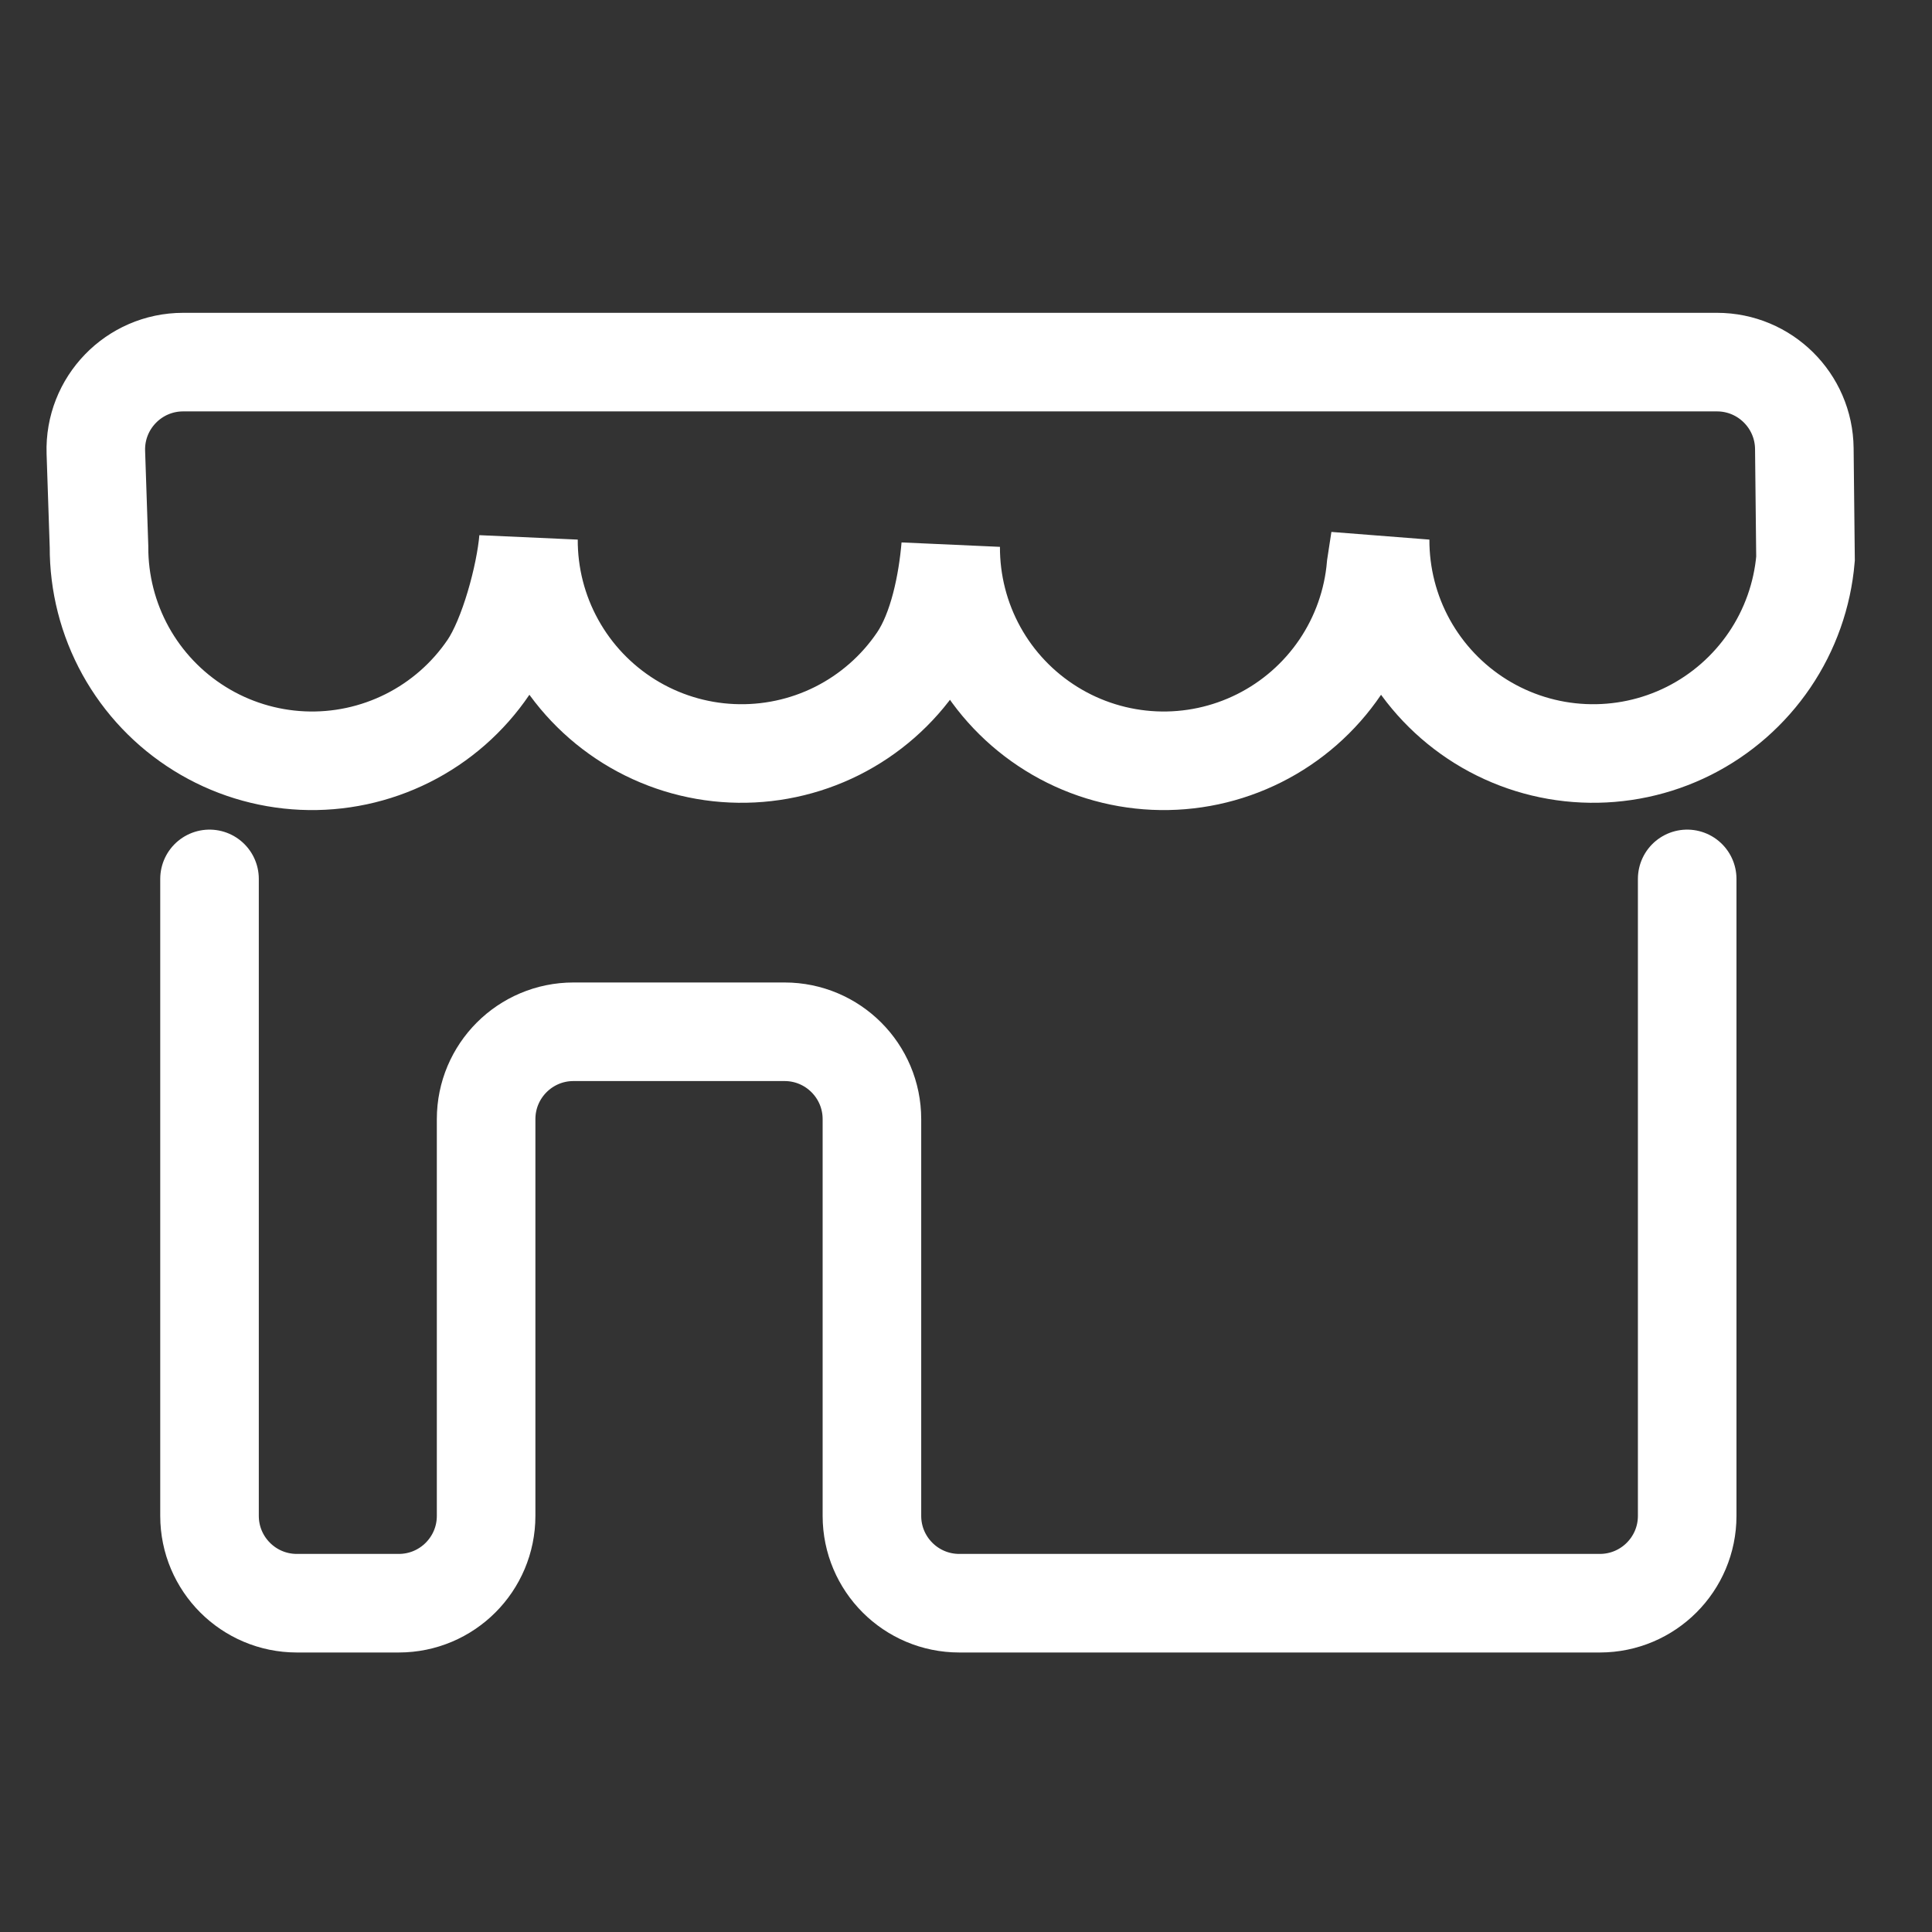
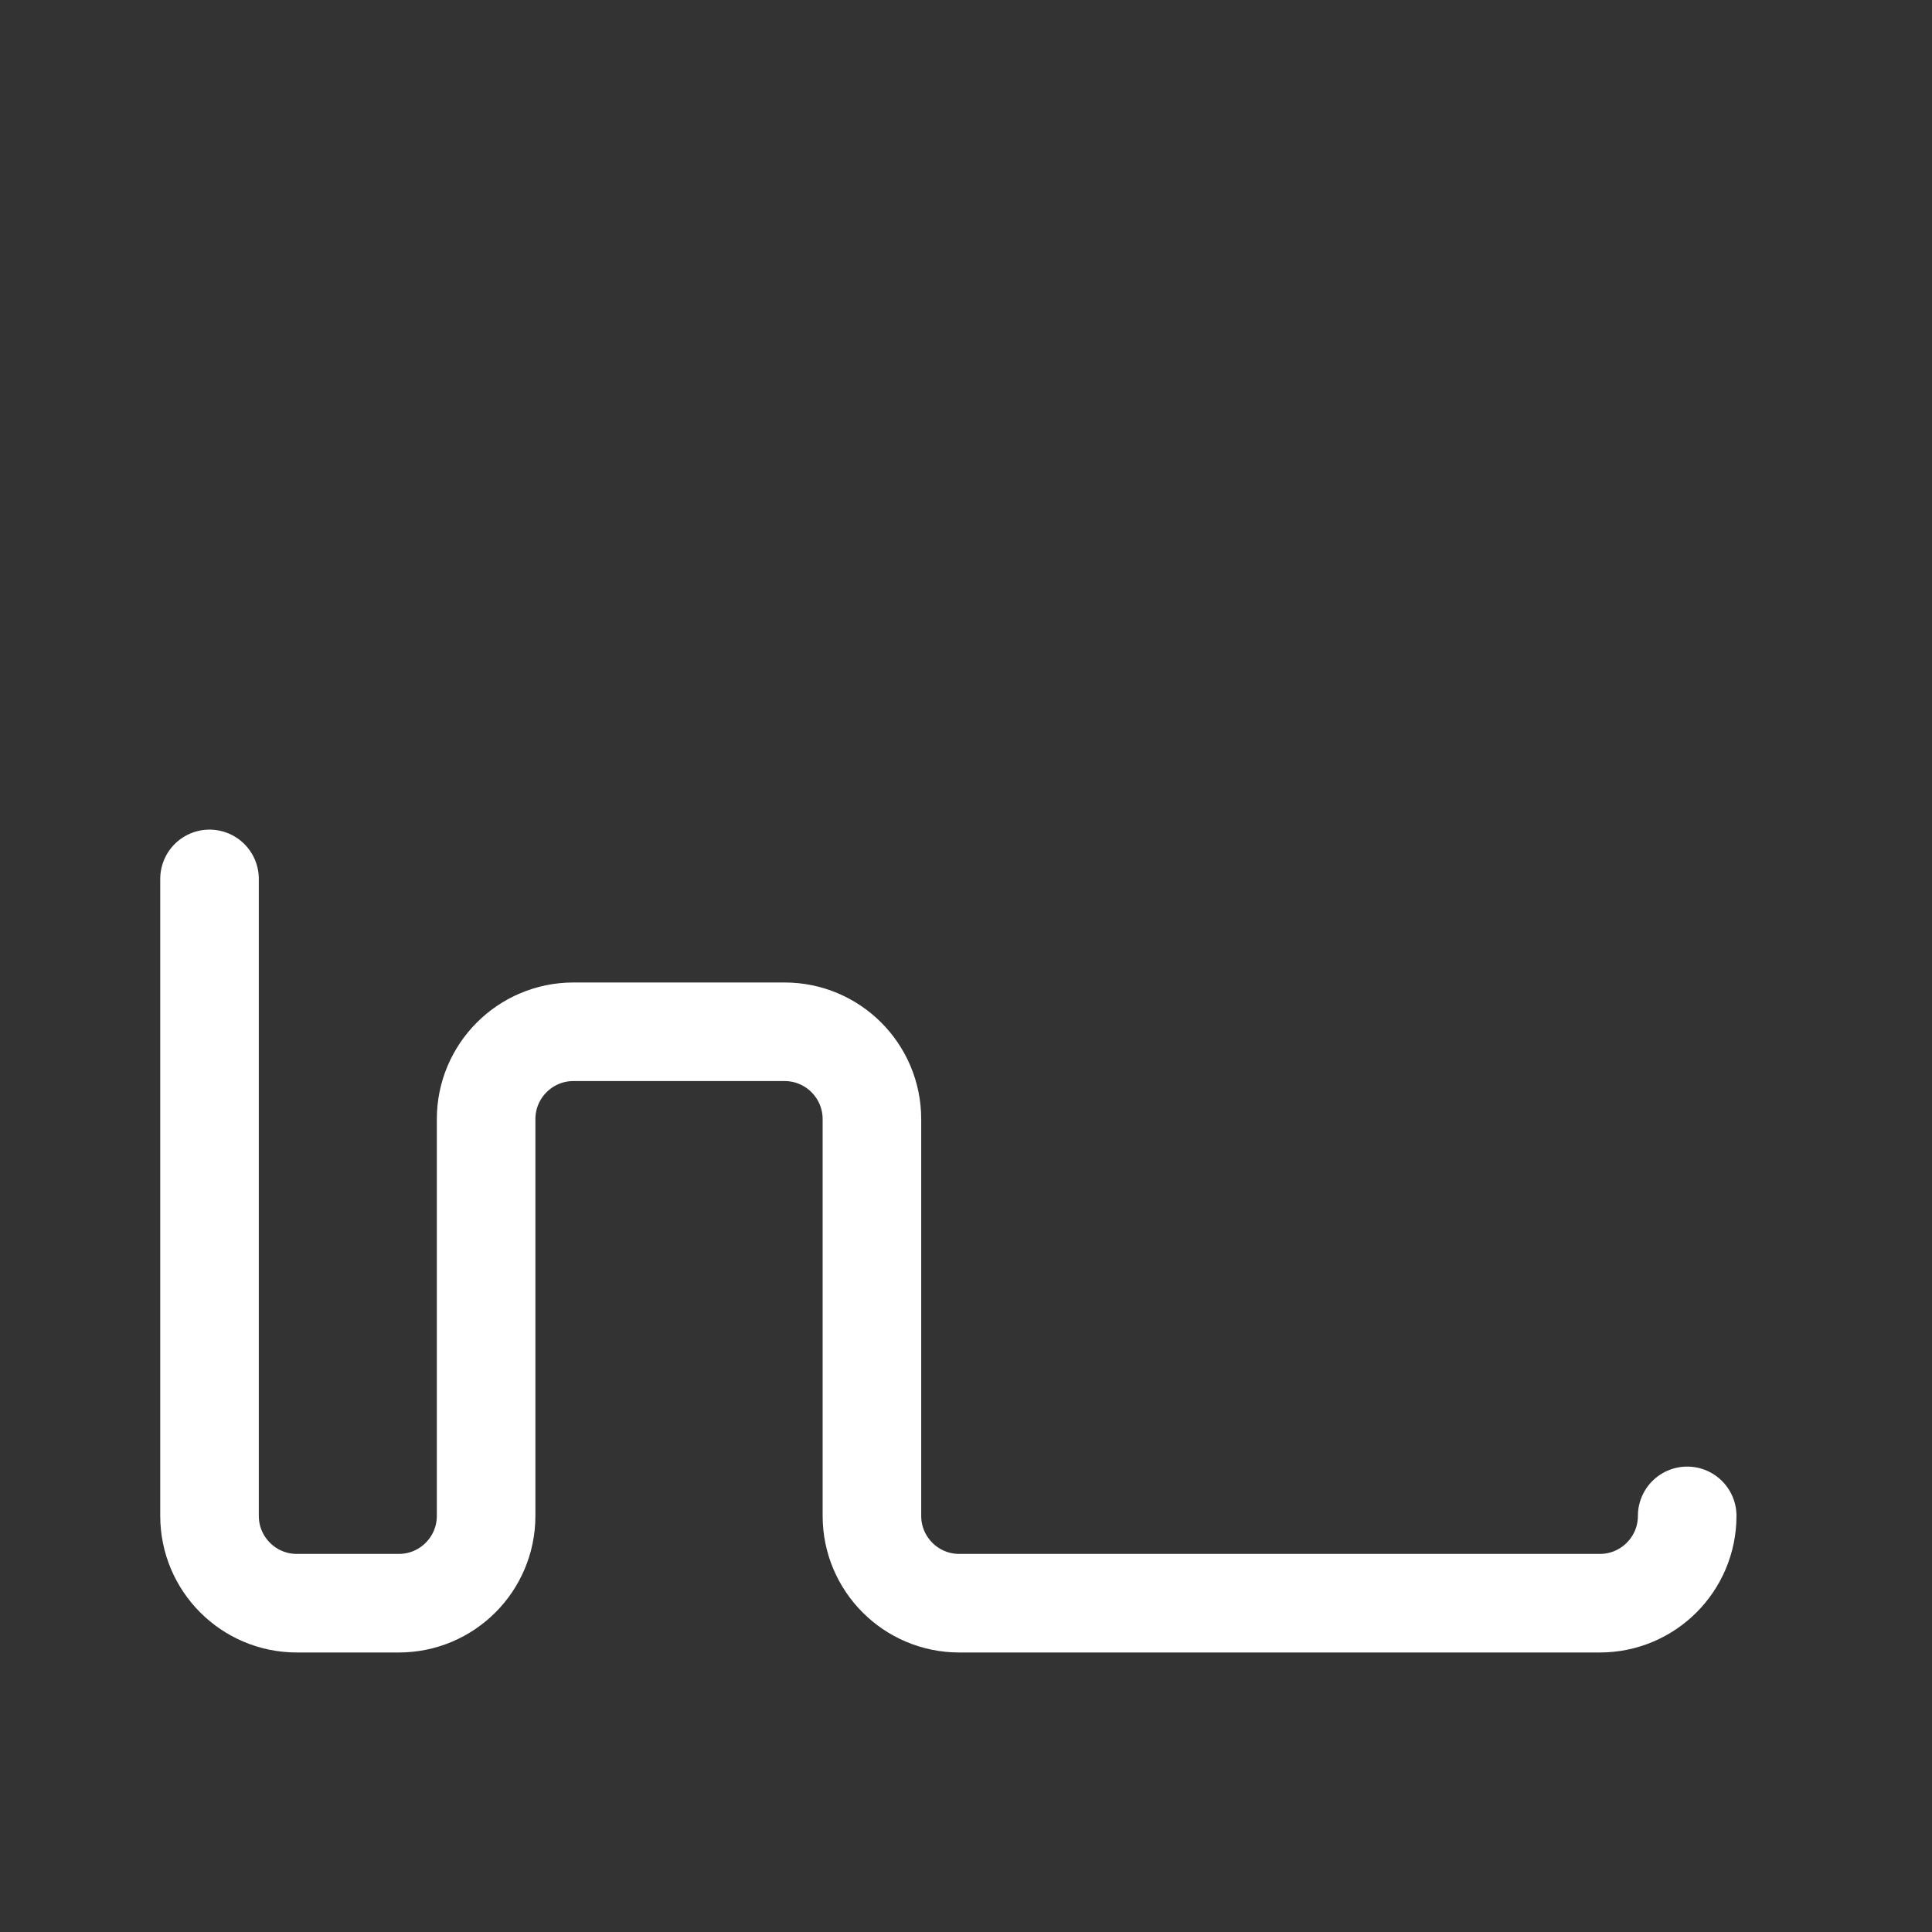
<svg xmlns="http://www.w3.org/2000/svg" width="49" height="49" viewBox="0 0 49 49" fill="none">
  <rect x="0" y="0" width="49" height="49" fill="#333333" stroke="none" />
  <mask id="path-1-inside-1_4154_12370" fill="white">
    <rect x="27.099" y="25.081" width="9.785" height="9.785" rx="2.031" />
  </mask>
  <rect x="27.099" y="25.081" width="9.785" height="9.785" rx="2.031" stroke="white" stroke-width="5" mask="url(#path-1-inside-1_4154_12370)" />
-   <path d="M12.389 16.924C12.907 16.159 13.324 14.601 13.403 13.68C13.399 14.604 13.631 15.514 14.079 16.322C14.526 17.131 15.173 17.811 15.958 18.299C16.743 18.786 17.64 19.064 18.563 19.105C19.486 19.147 20.405 18.952 21.231 18.538C22.057 18.123 22.763 17.504 23.281 16.739C23.8 15.974 24.032 14.785 24.111 13.864C24.107 14.789 24.339 15.698 24.786 16.507C25.233 17.316 25.881 17.996 26.666 18.483C27.451 18.971 28.348 19.248 29.271 19.29C30.194 19.332 31.112 19.136 31.938 18.722C32.764 18.308 33.47 17.689 33.989 16.924C34.507 16.159 34.821 15.274 34.9 14.353L35.003 13.68C34.999 14.604 35.231 15.514 35.678 16.322C36.126 17.131 36.773 17.811 37.558 18.299C38.343 18.786 39.24 19.064 40.163 19.105C41.086 19.147 42.005 18.952 42.831 18.538C43.657 18.123 44.362 17.504 44.881 16.739C45.4 15.974 45.713 15.089 45.792 14.169L45.762 11.376C45.749 10.162 44.761 9.184 43.547 9.184H4.645C3.393 9.184 2.389 10.222 2.431 11.474L2.511 13.864C2.507 14.789 2.739 15.698 3.186 16.507C3.634 17.316 4.281 17.996 5.066 18.483C5.851 18.971 6.748 19.248 7.671 19.29C8.594 19.332 9.512 19.136 10.338 18.722C11.164 18.308 11.87 17.689 12.389 16.924Z" stroke="white" stroke-width="2.5" stroke-linecap="round" />
-   <path d="M5.314 22.291V38.446C5.314 39.669 6.306 40.661 7.529 40.661H10.114C11.338 40.661 12.329 39.669 12.329 38.446V28.384C12.329 27.16 13.321 26.168 14.545 26.168H19.898C21.122 26.168 22.114 27.16 22.114 28.384V38.446C22.114 39.669 23.106 40.661 24.329 40.661H40.575C41.799 40.661 42.791 39.669 42.791 38.446V22.291" stroke="white" stroke-width="2.5" stroke-linecap="round" />
+   <path d="M5.314 22.291V38.446C5.314 39.669 6.306 40.661 7.529 40.661H10.114C11.338 40.661 12.329 39.669 12.329 38.446V28.384C12.329 27.16 13.321 26.168 14.545 26.168H19.898C21.122 26.168 22.114 27.16 22.114 28.384V38.446C22.114 39.669 23.106 40.661 24.329 40.661H40.575C41.799 40.661 42.791 39.669 42.791 38.446" stroke="white" stroke-width="2.5" stroke-linecap="round" />
</svg>